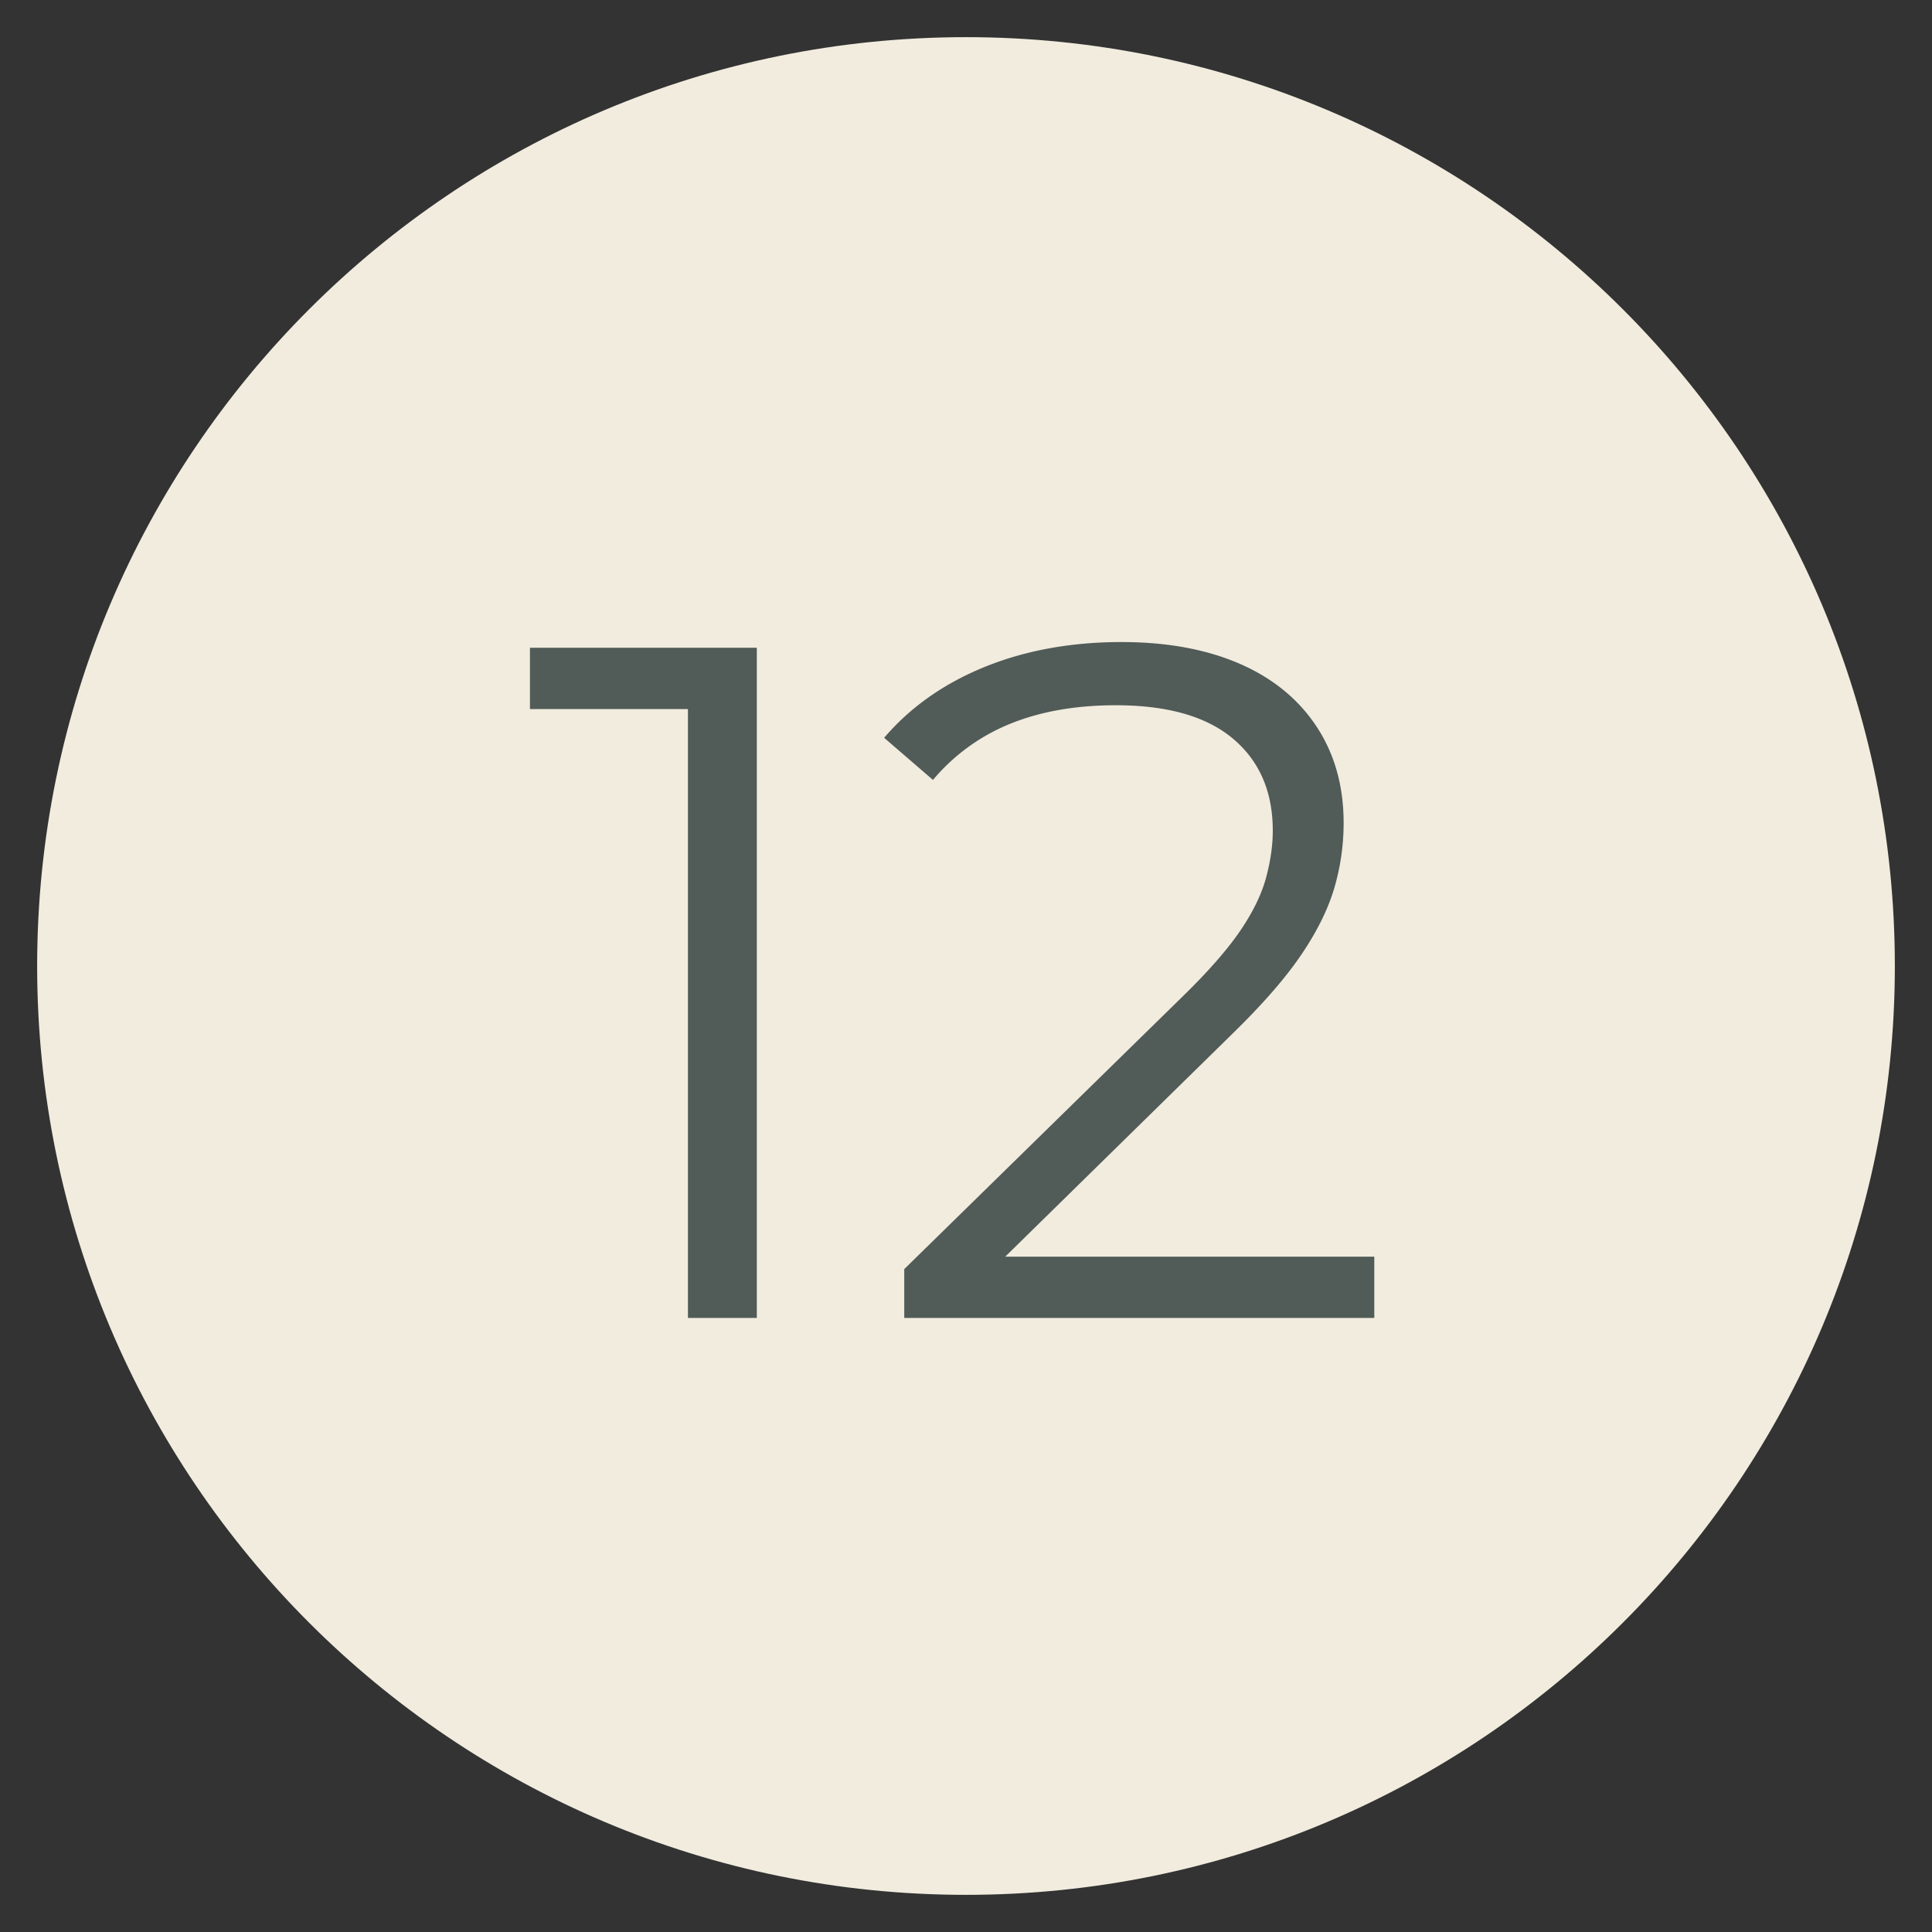
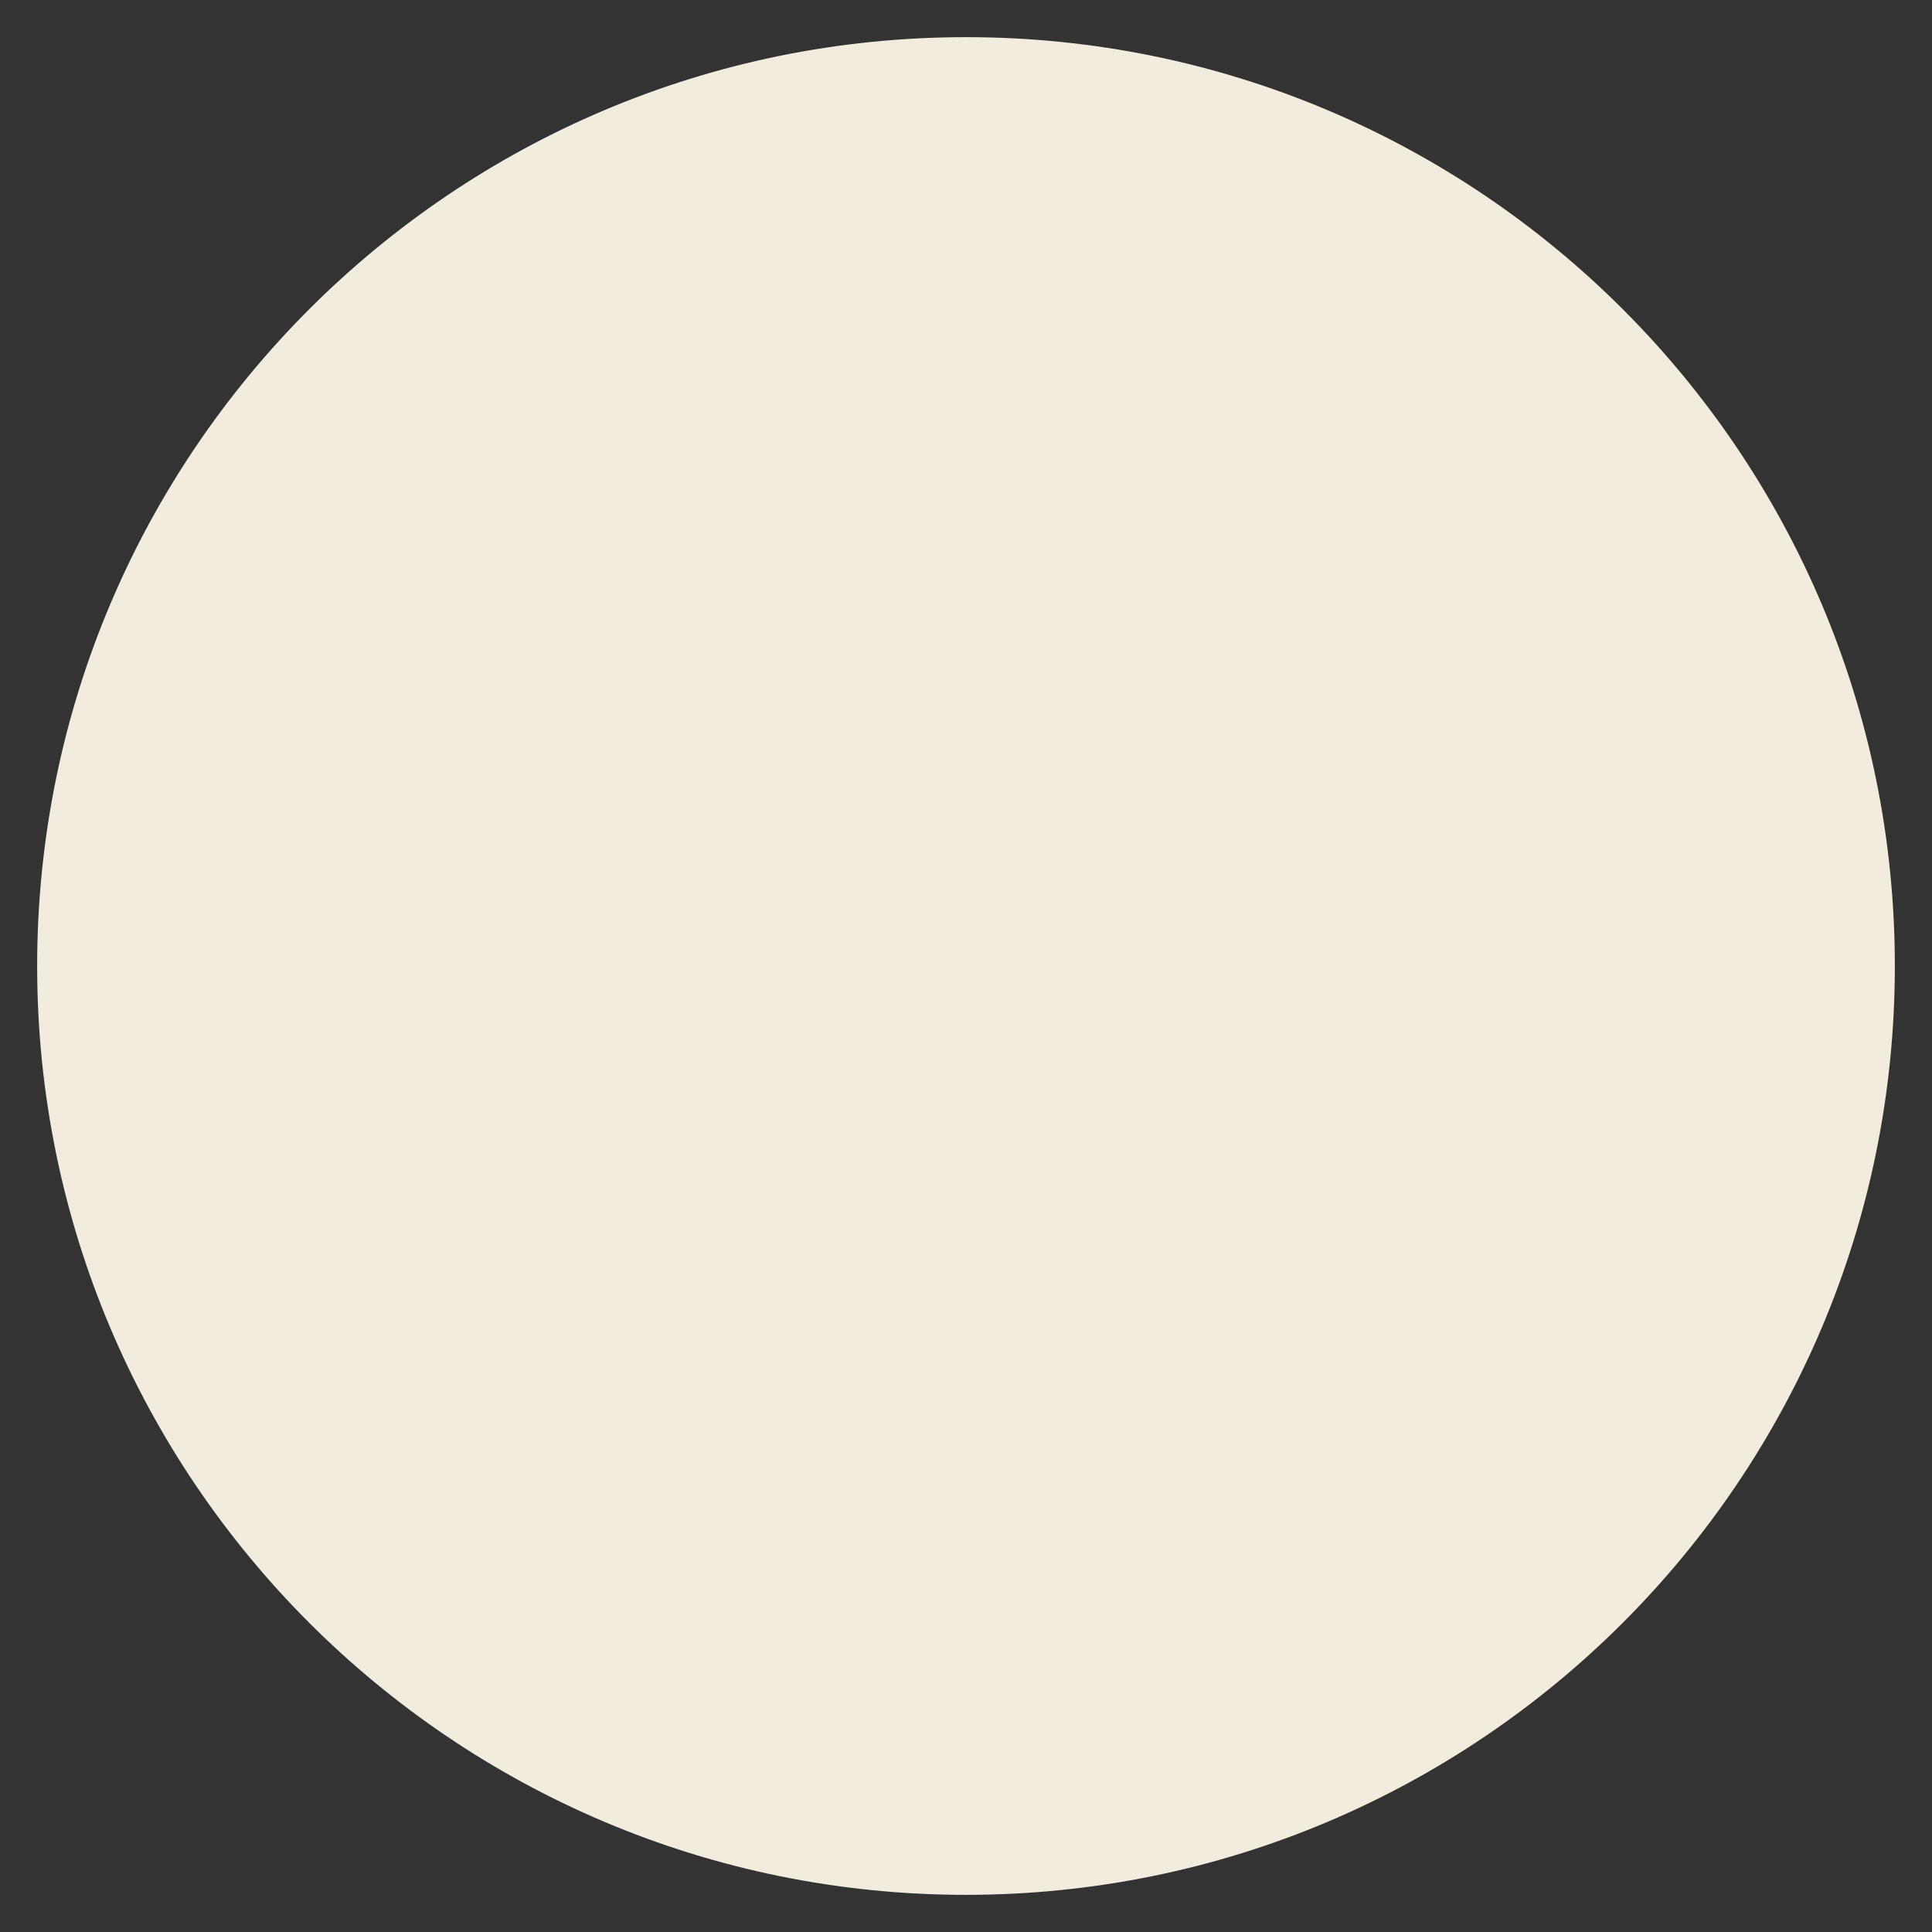
<svg xmlns="http://www.w3.org/2000/svg" width="52pt" height="52pt" viewBox="0 0 52 52">
  <rect x="0" y="0" width="52" height="52" fill="#333333" stroke="none" />
  <g data-name="Warstwa 1">
    <clipPath id="a">
      <path transform="matrix(1 0 0 -1 0 52)" d="M0 52h52V0H0z" />
    </clipPath>
    <g clip-path="url(#a)">
      <path d="M51 26c0 13.807-11.193 25-25 25S1 39.807 1 26 12.193 1 26 1s25 11.193 25 25" fill="#f1ecde" />
-       <path d="M18.516 35.472V18.209l.824.876h-5.076v-1.65h6.106v18.037zM24.338 35.472v-1.314l7.498-7.343c.687-.67 1.202-1.26 1.546-1.765.344-.507.575-.983.695-1.43.12-.447.18-.867.18-1.263 0-1.047-.356-1.872-1.068-2.473-.713-.601-1.765-.902-3.157-.902-1.065 0-2.006.163-2.821.49a5.308 5.308 0 0 0-2.1 1.52l-1.314-1.134c.704-.824 1.606-1.46 2.705-1.907 1.1-.446 2.328-.67 3.685-.67 1.219 0 2.276.194 3.17.58.892.387 1.584.949 2.074 1.688.489.738.733 1.606.733 2.602a6.21 6.21 0 0 1-.244 1.726c-.164.567-.455 1.164-.876 1.79-.421.628-1.035 1.337-1.843 2.127l-6.88 6.75-.514-.721h11.182v1.649z" fill="#515b58" />
    </g>
  </g>
</svg>